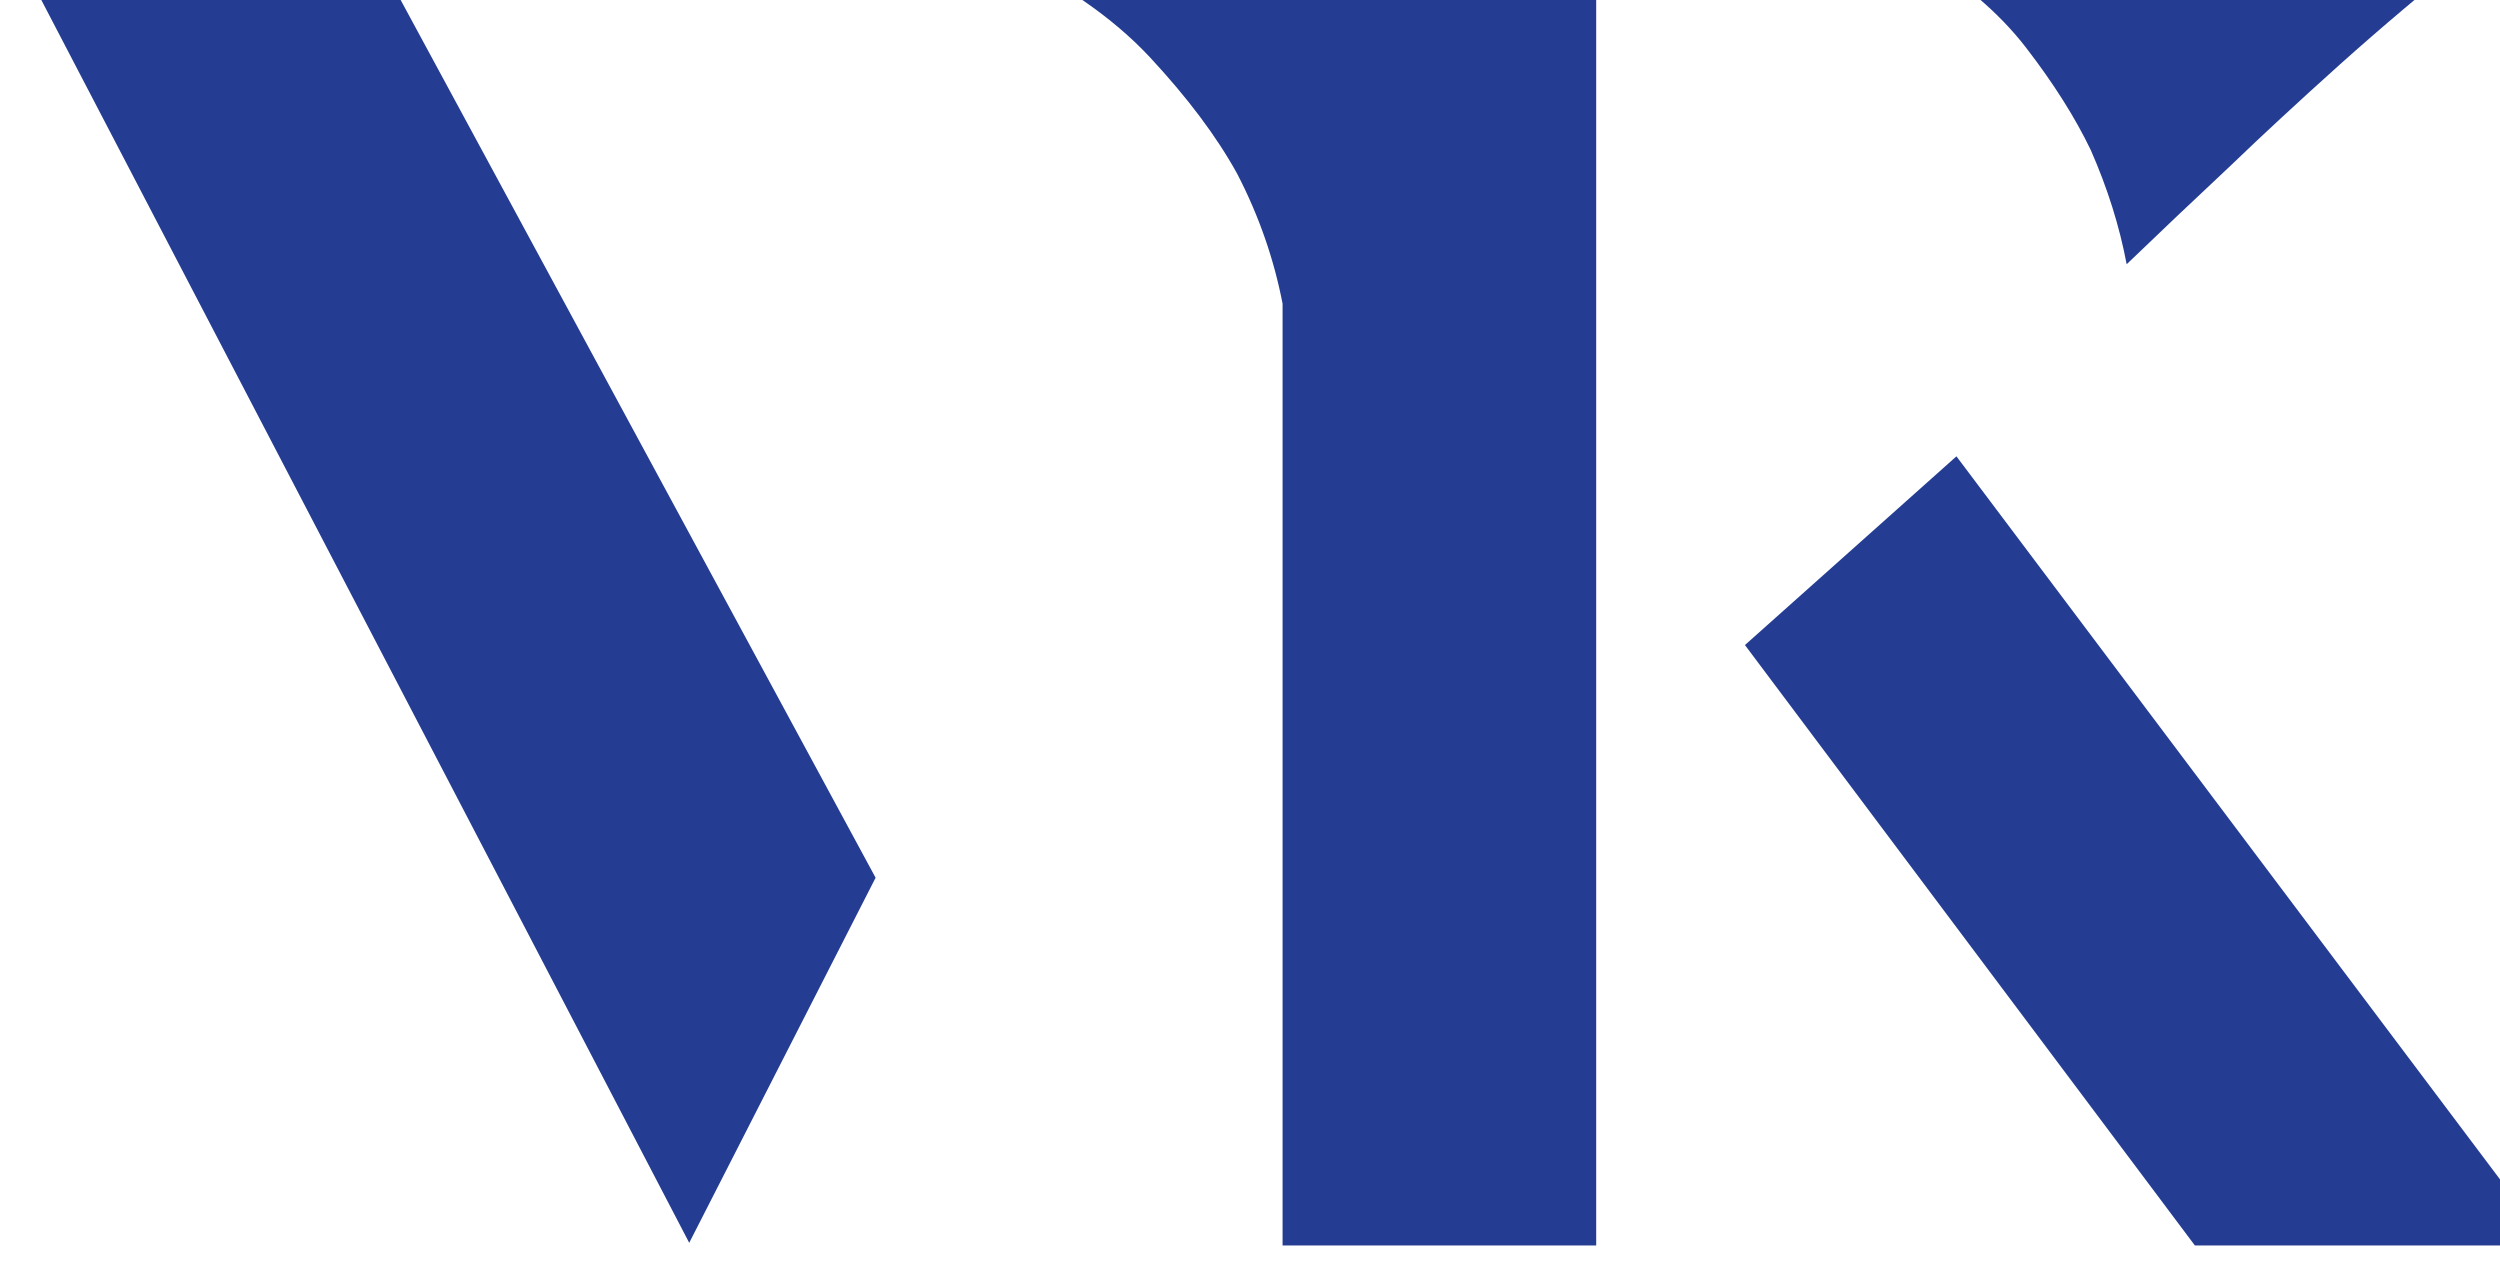
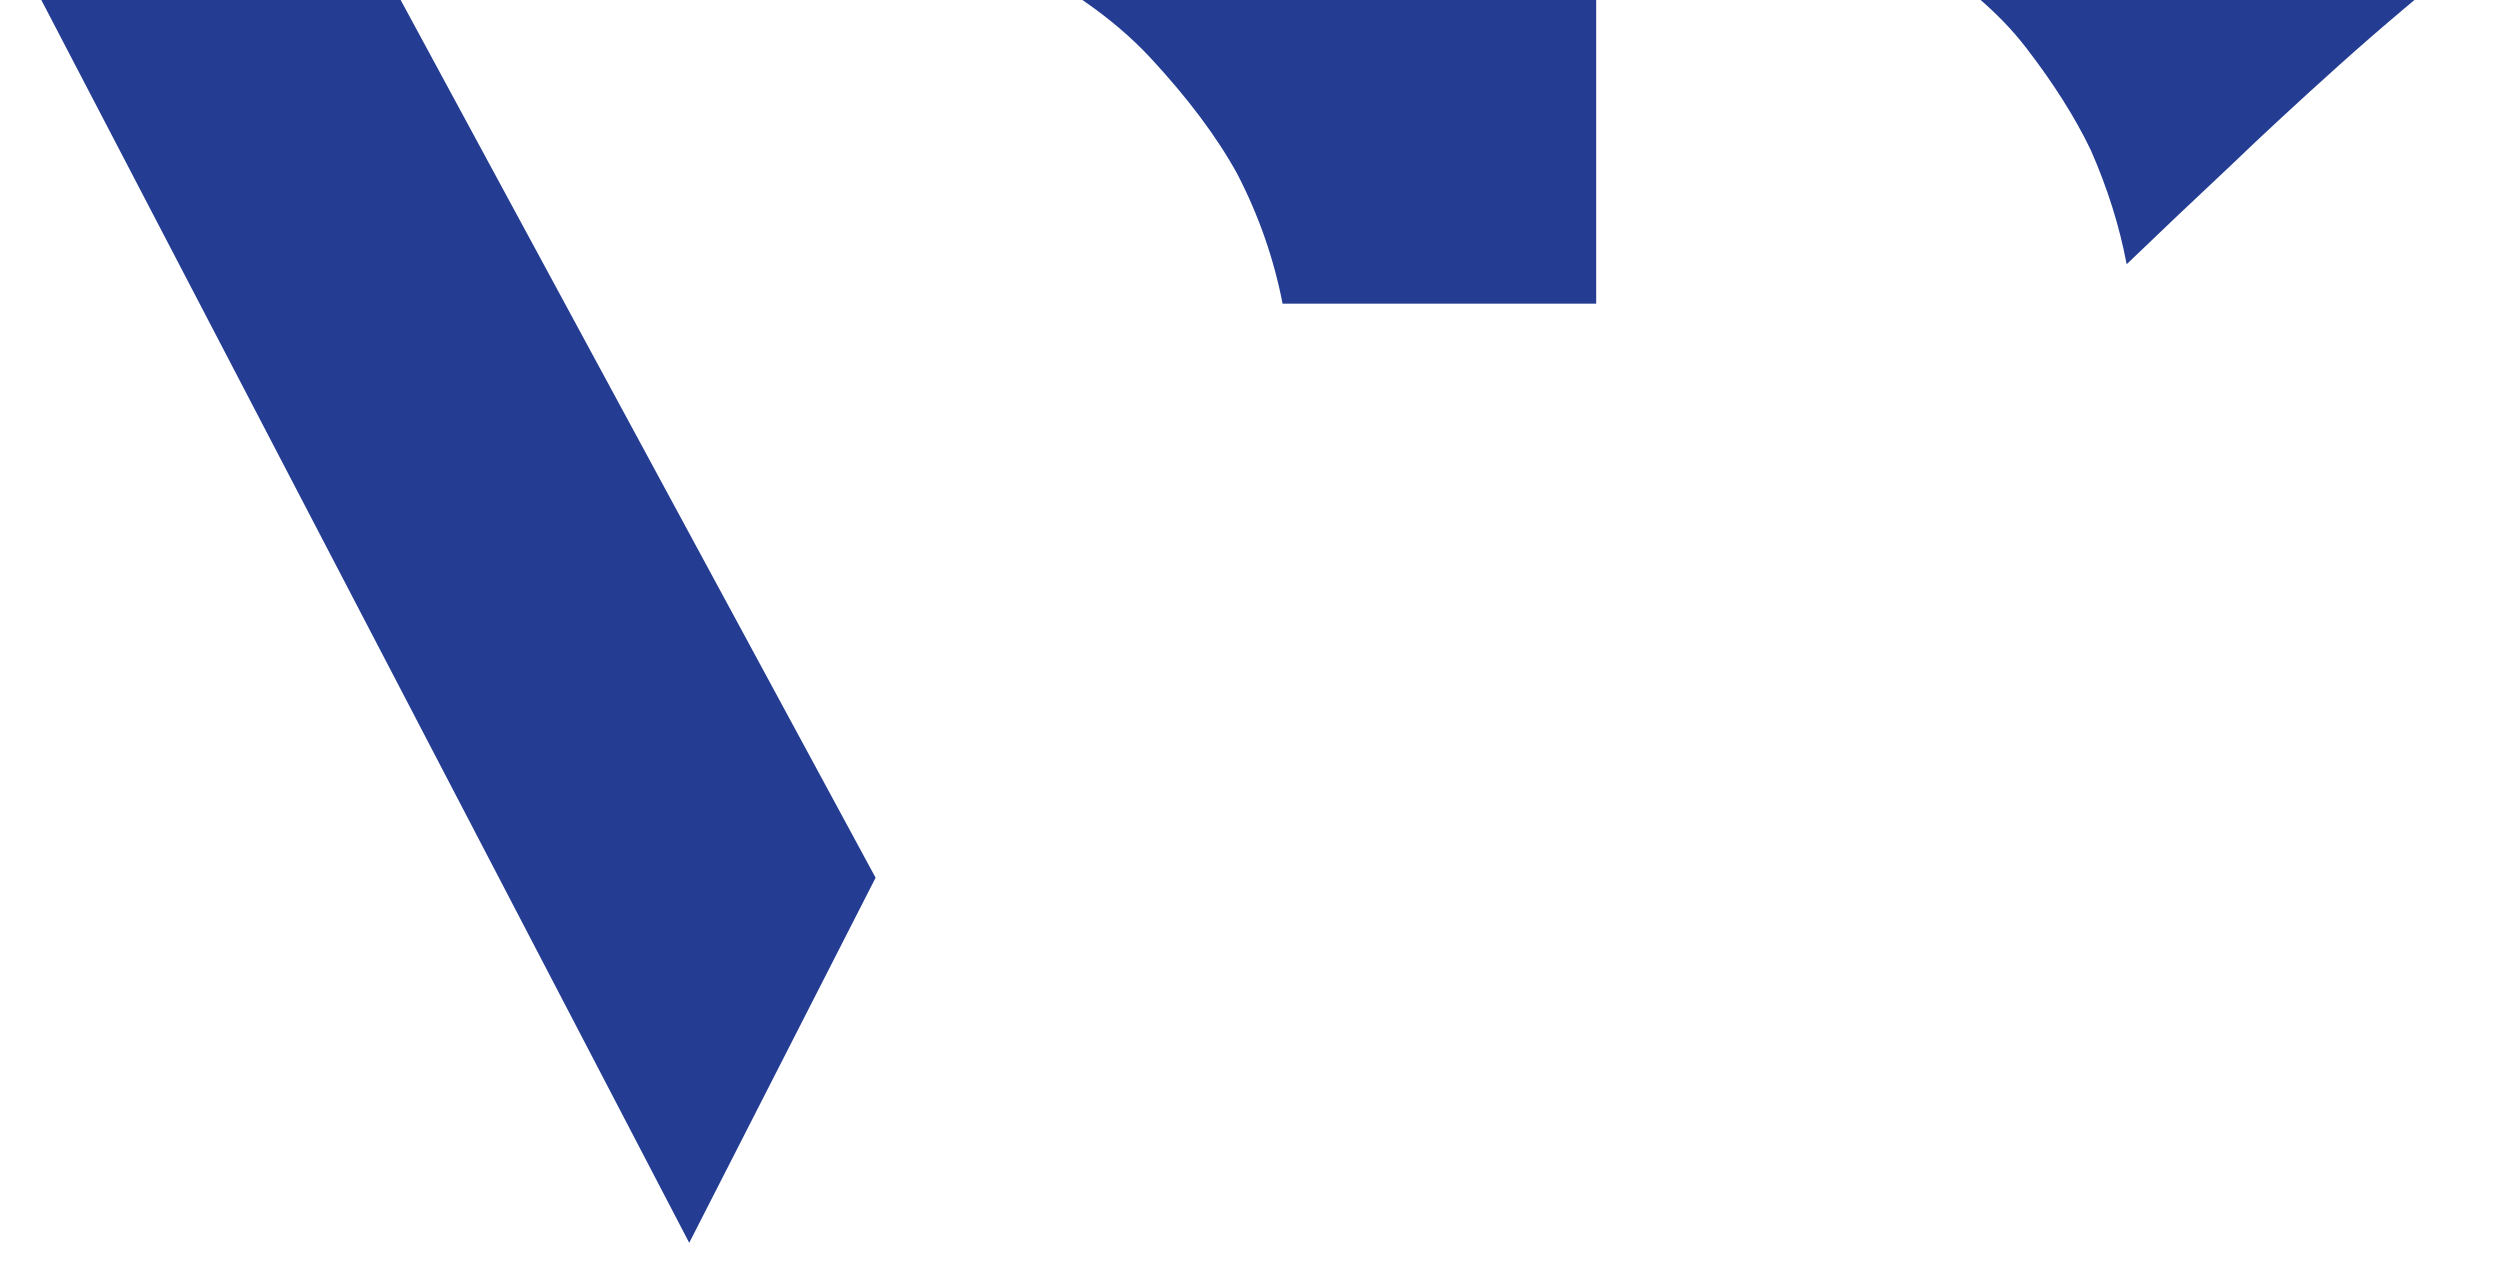
<svg xmlns="http://www.w3.org/2000/svg" xmlns:ns1="http://sodipodi.sourceforge.net/DTD/sodipodi-0.dtd" xmlns:ns2="http://www.inkscape.org/namespaces/inkscape" width="145.108mm" height="73.982mm" viewBox="0 0 145.108 73.982" version="1.1" id="svg5" xml:space="preserve" ns1:docname="VK_logo_b.svg" ns2:version="1.3.2 (091e20e, 2023-11-25, custom)">
  <ns1:namedview id="namedview7" pagecolor="#ffffff" bordercolor="#000000" borderopacity="0.25" ns2:showpageshadow="2" ns2:pageopacity="0.0" ns2:pagecheckerboard="0" ns2:deskcolor="#d1d1d1" ns2:document-units="mm" showgrid="false" ns2:zoom="0.2102413" ns2:cx="397.16269" ns2:cy="585.04204" ns2:window-width="1440" ns2:window-height="726" ns2:window-x="0" ns2:window-y="25" ns2:window-maximized="0" ns2:current-layer="svg5" />
  <defs id="defs2" />
  <g id="g252" transform="matrix(0.418,0,0,0.418,-72.726,-184.756)" ns2:export-filename="g252.png" ns2:export-xdpi="300" ns2:export-ydpi="300" style="fill:#243d93;fill-opacity:1">
    <g id="g287" style="fill:#243d93;fill-opacity:1">
-       <path d="m 15722.6,15703.8 -1012.7,-935.9 2154.3,-2977.5 h 1698.9 l -2840.5,3913.4" style="fill:#243d93;fill-opacity:1;fill-rule:nonzero;stroke:none" id="path55" transform="matrix(0.029,0,0,-0.028,-10.301,945.071)" />
      <path d="m 16057.3,17728.6 c 131.6,-177 234.5,-346 308.7,-506.3 80.1,-188.5 137.5,-377.5 171.7,-565.9 154.9,154.3 320.6,317.3 497.7,489 148.9,148.4 323.3,315.7 523.6,502 200.4,185.8 414.9,373.1 643.4,562.2 h -1449.7 -1244.5 c 234.5,-143.6 417.5,-303.3 549.1,-481" style="fill:#243d93;fill-opacity:1;fill-rule:nonzero;stroke:none" id="path57" transform="matrix(0.029,0,0,-0.028,-10.301,945.071)" />
-       <path d="m 13985.5,18205.2 h -2857.3 c 308.7,-148.9 553.5,-323.3 733.8,-523.7 179.8,-200.3 318.5,-392.1 416,-575.1 106.3,-212.2 177.3,-427.8 218,-645.7 v -4670.3 h 1501.7 v 6410.5 h -17.3 c 2,1.3 3.1,3 5.1,4.3" style="fill:#243d93;fill-opacity:1;fill-rule:nonzero;stroke:none" id="path59" transform="matrix(0.029,0,0,-0.028,-10.301,945.071)" />
+       <path d="m 13985.5,18205.2 h -2857.3 c 308.7,-148.9 553.5,-323.3 733.8,-523.7 179.8,-200.3 318.5,-392.1 416,-575.1 106.3,-212.2 177.3,-427.8 218,-645.7 h 1501.7 v 6410.5 h -17.3 c 2,1.3 3.1,3 5.1,4.3" style="fill:#243d93;fill-opacity:1;fill-rule:nonzero;stroke:none" id="path59" transform="matrix(0.029,0,0,-0.028,-10.301,945.071)" />
      <path d="m 6436.9,18196.6 3217.95,-6393.2 892.45,1810.5 -2394.19,4582.7 H 6436.9" style="fill:#243d93;fill-opacity:1;fill-rule:nonzero;stroke:none" id="path61" transform="matrix(0.029,0,0,-0.028,-10.301,945.071)" />
    </g>
  </g>
</svg>